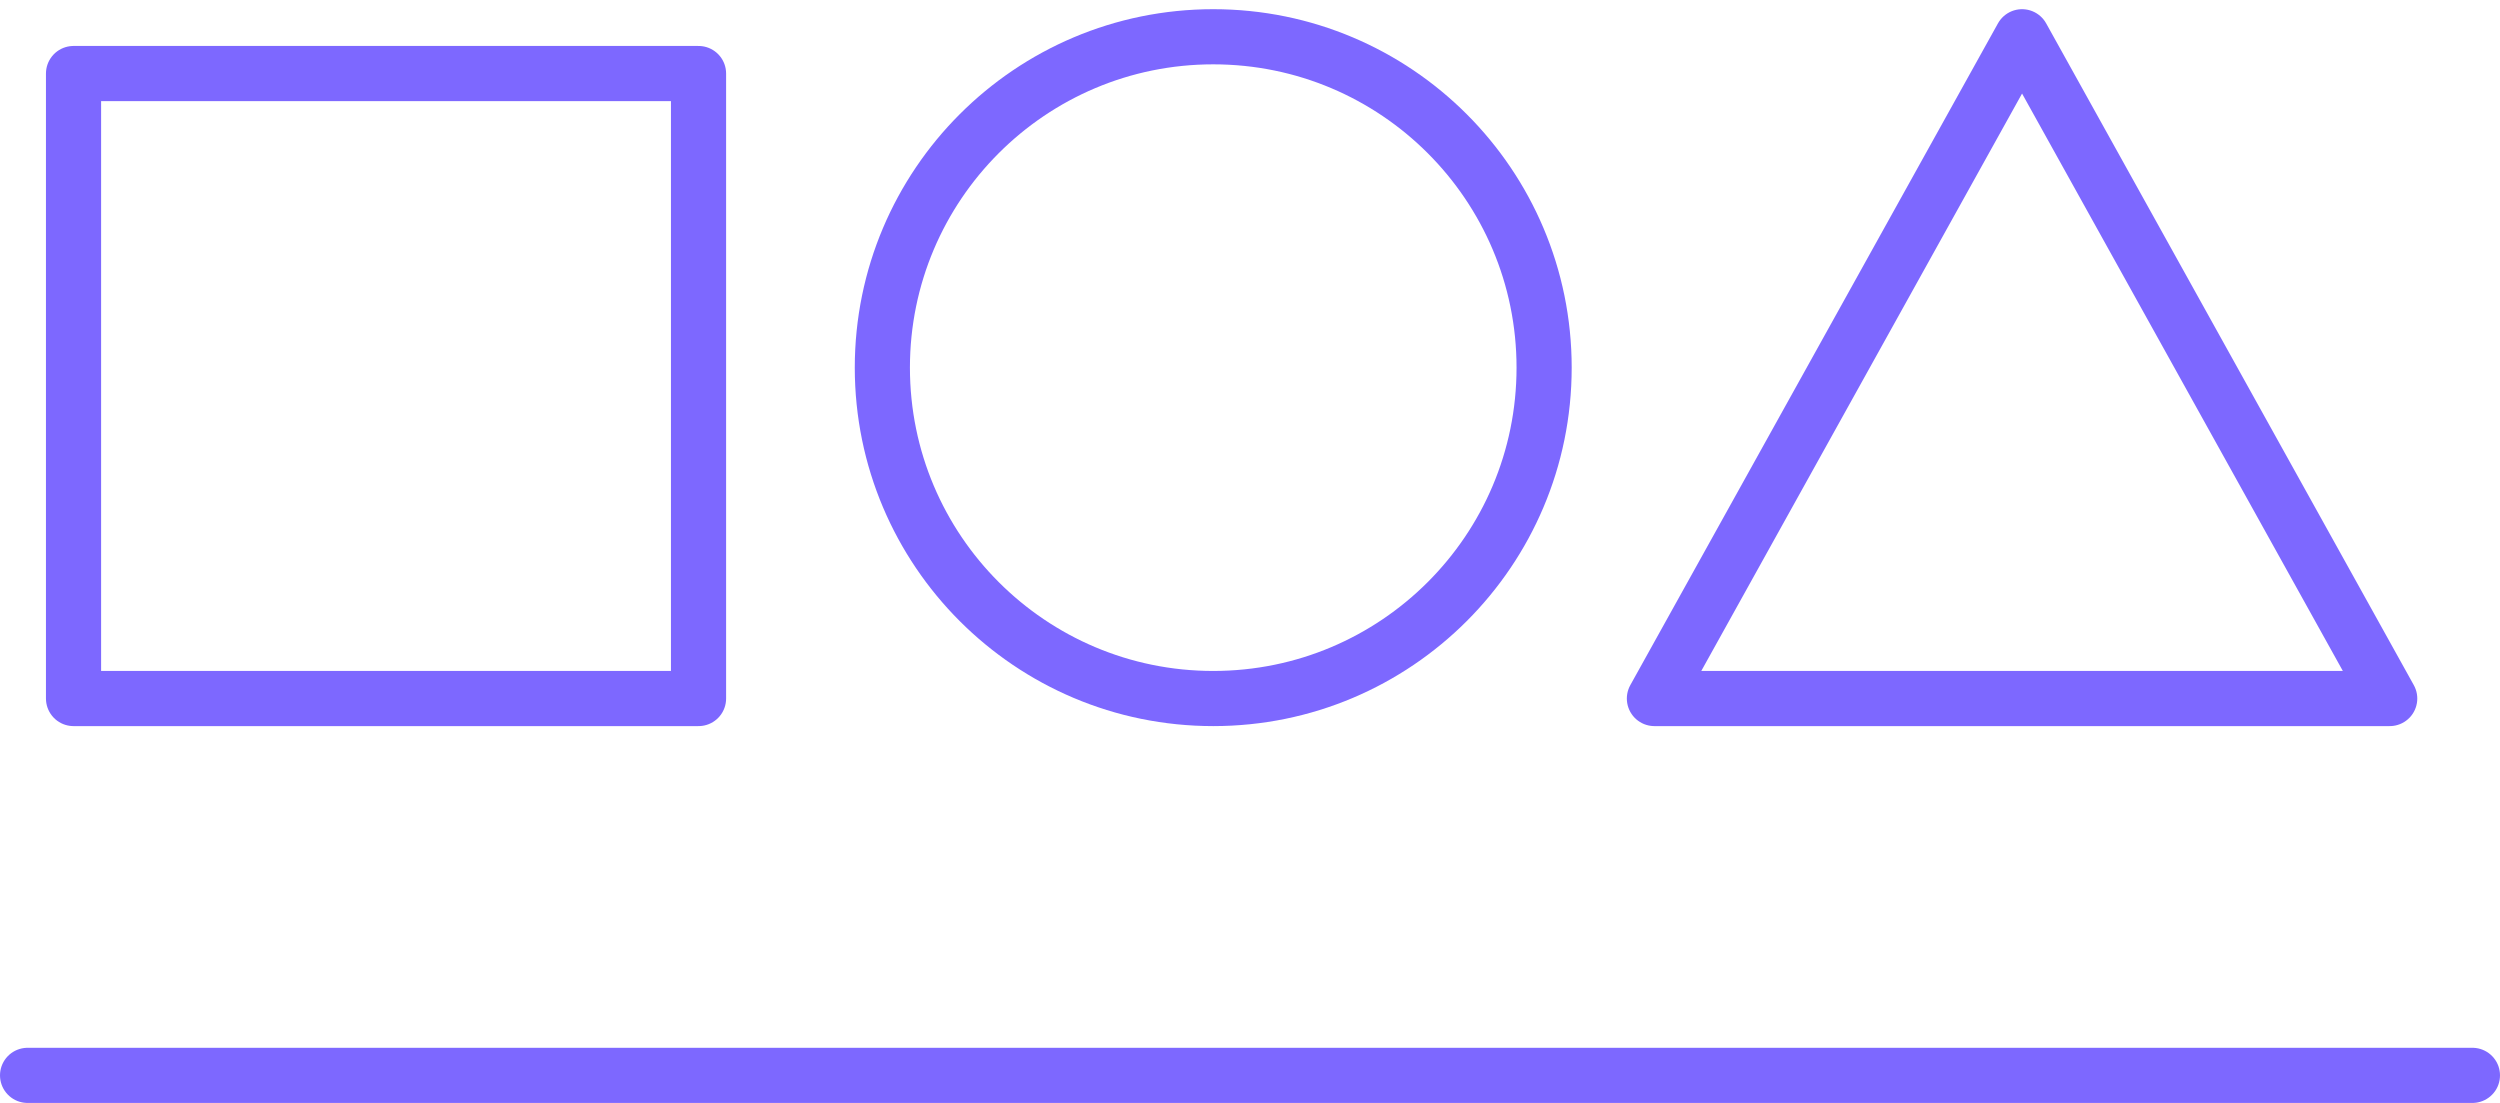
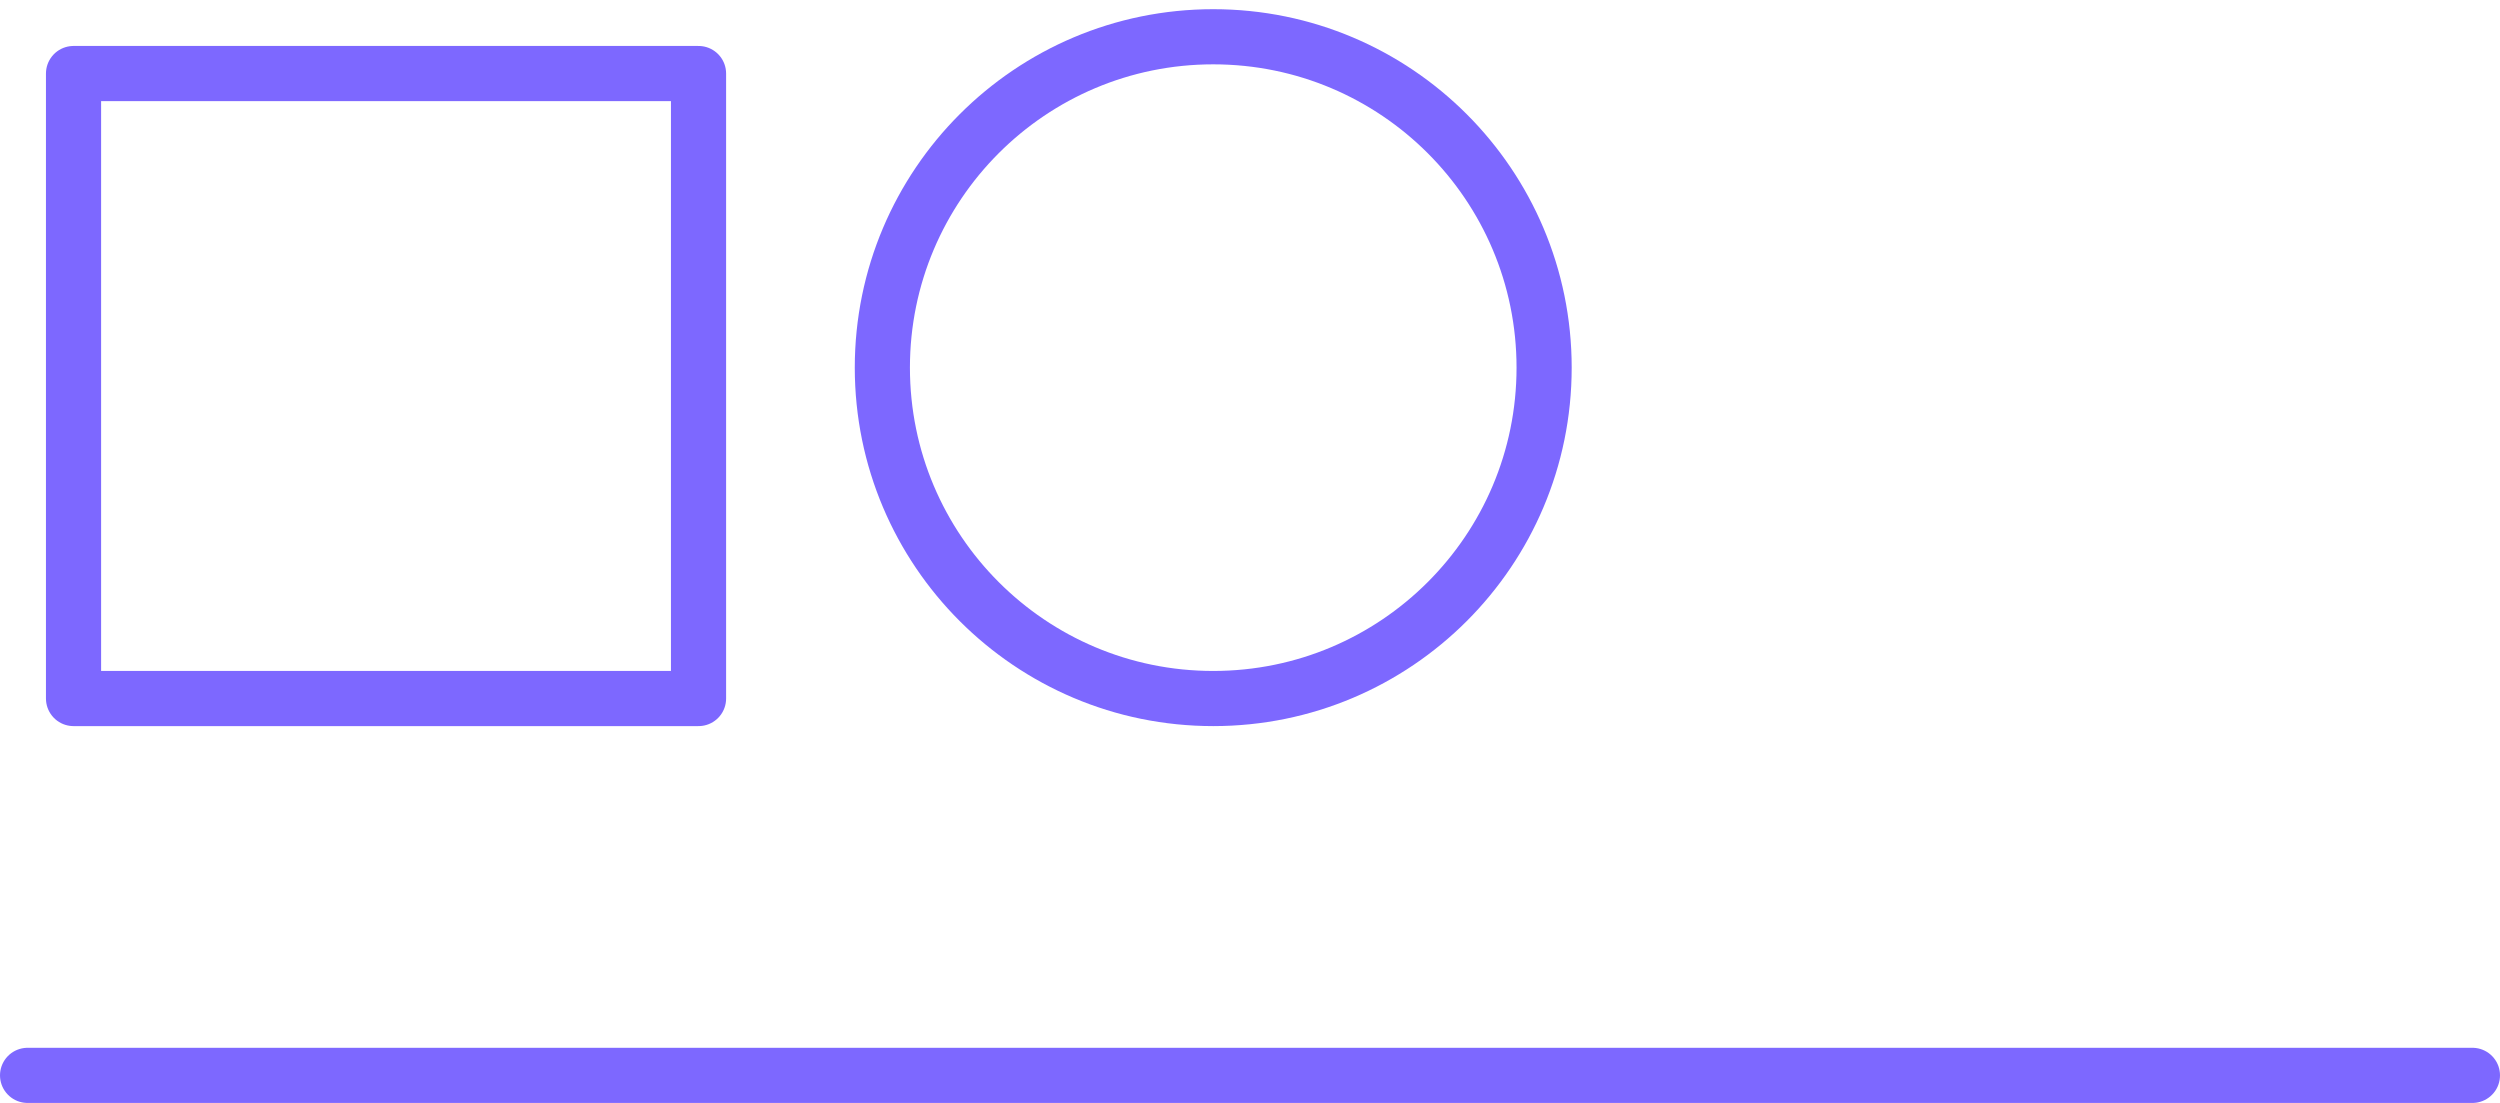
<svg xmlns="http://www.w3.org/2000/svg" width="68" height="30" viewBox="0 0 68 30" fill="none">
  <line x1="0.75" y1="29.25" x2="67.25" y2="29.25" stroke="#7D68FF" stroke-width="1.5" stroke-linecap="round" />
  <path d="M33 19C37.971 19 42 14.971 42 10C42 5.029 37.971 1 33 1C28.029 1 24 5.029 24 10C24 14.971 28.029 19 33 19Z" stroke="#7D68FF" stroke-width="1.5" stroke-miterlimit="10" stroke-linecap="round" stroke-linejoin="round" />
-   <path d="M55 1L45 19H65L55 1Z" stroke="#7D68FF" stroke-width="1.5" stroke-miterlimit="10" stroke-linecap="round" stroke-linejoin="round" />
  <path d="M2 19L19 19L19 2L2 2L2 19Z" stroke="#7D68FF" stroke-width="1.5" stroke-miterlimit="10" stroke-linecap="round" stroke-linejoin="round" />
</svg>